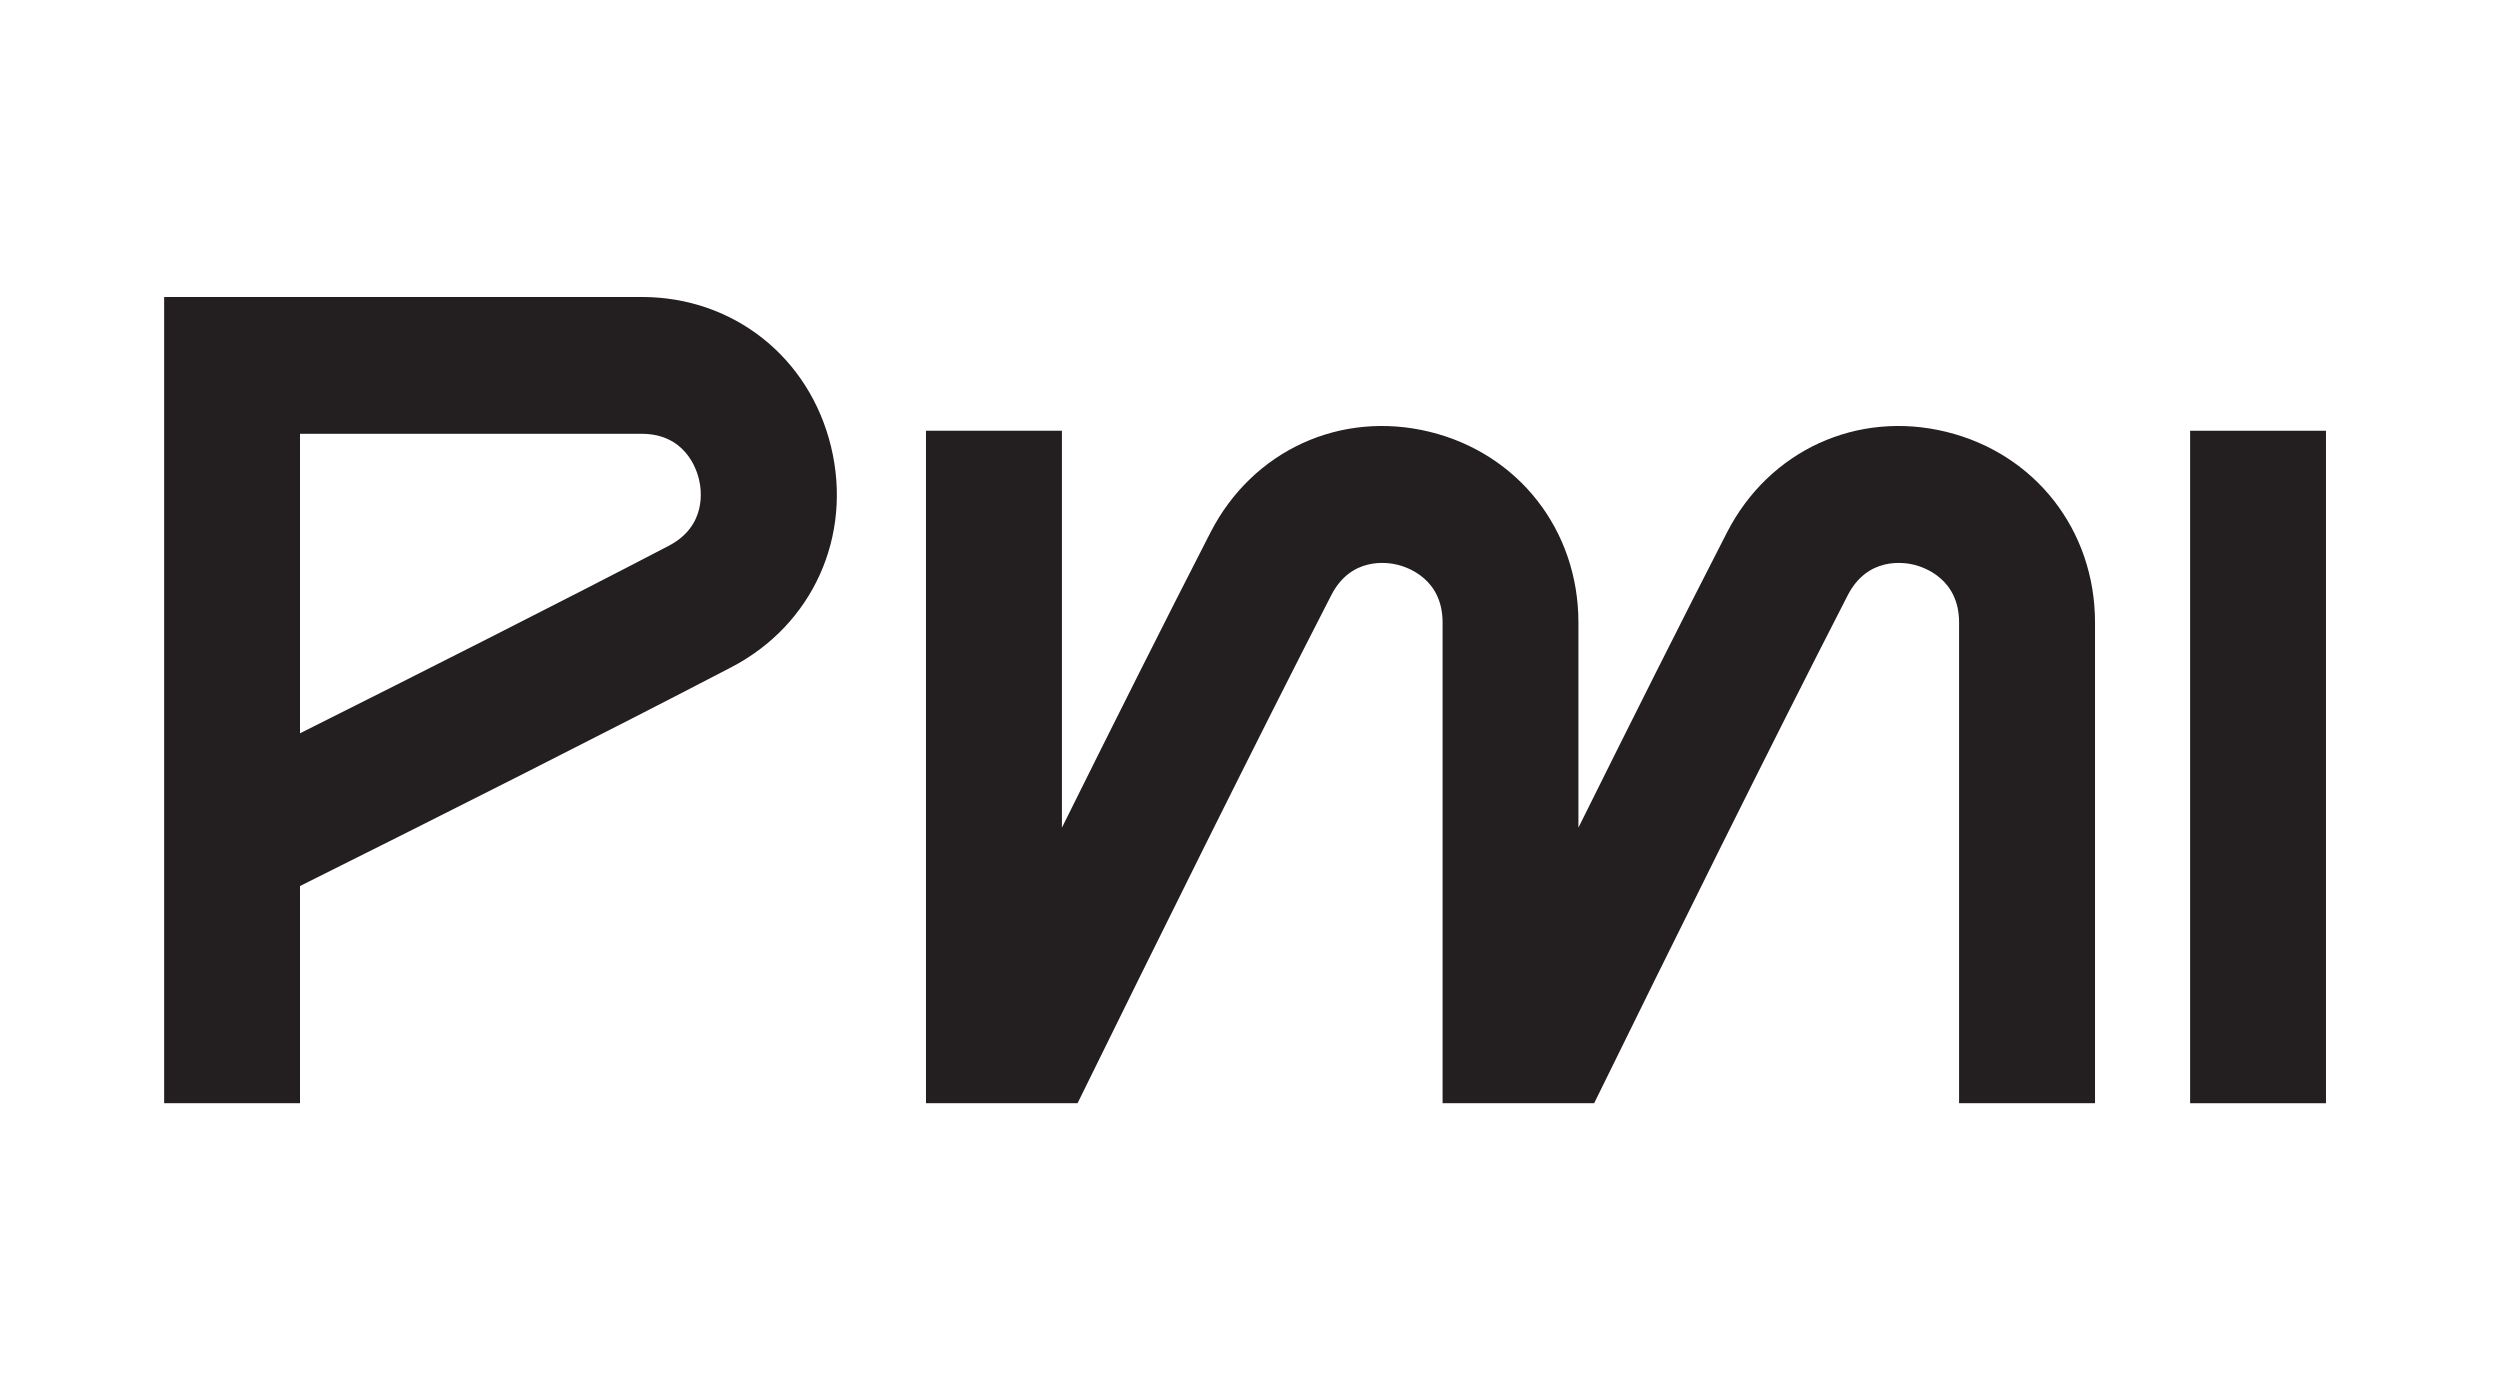
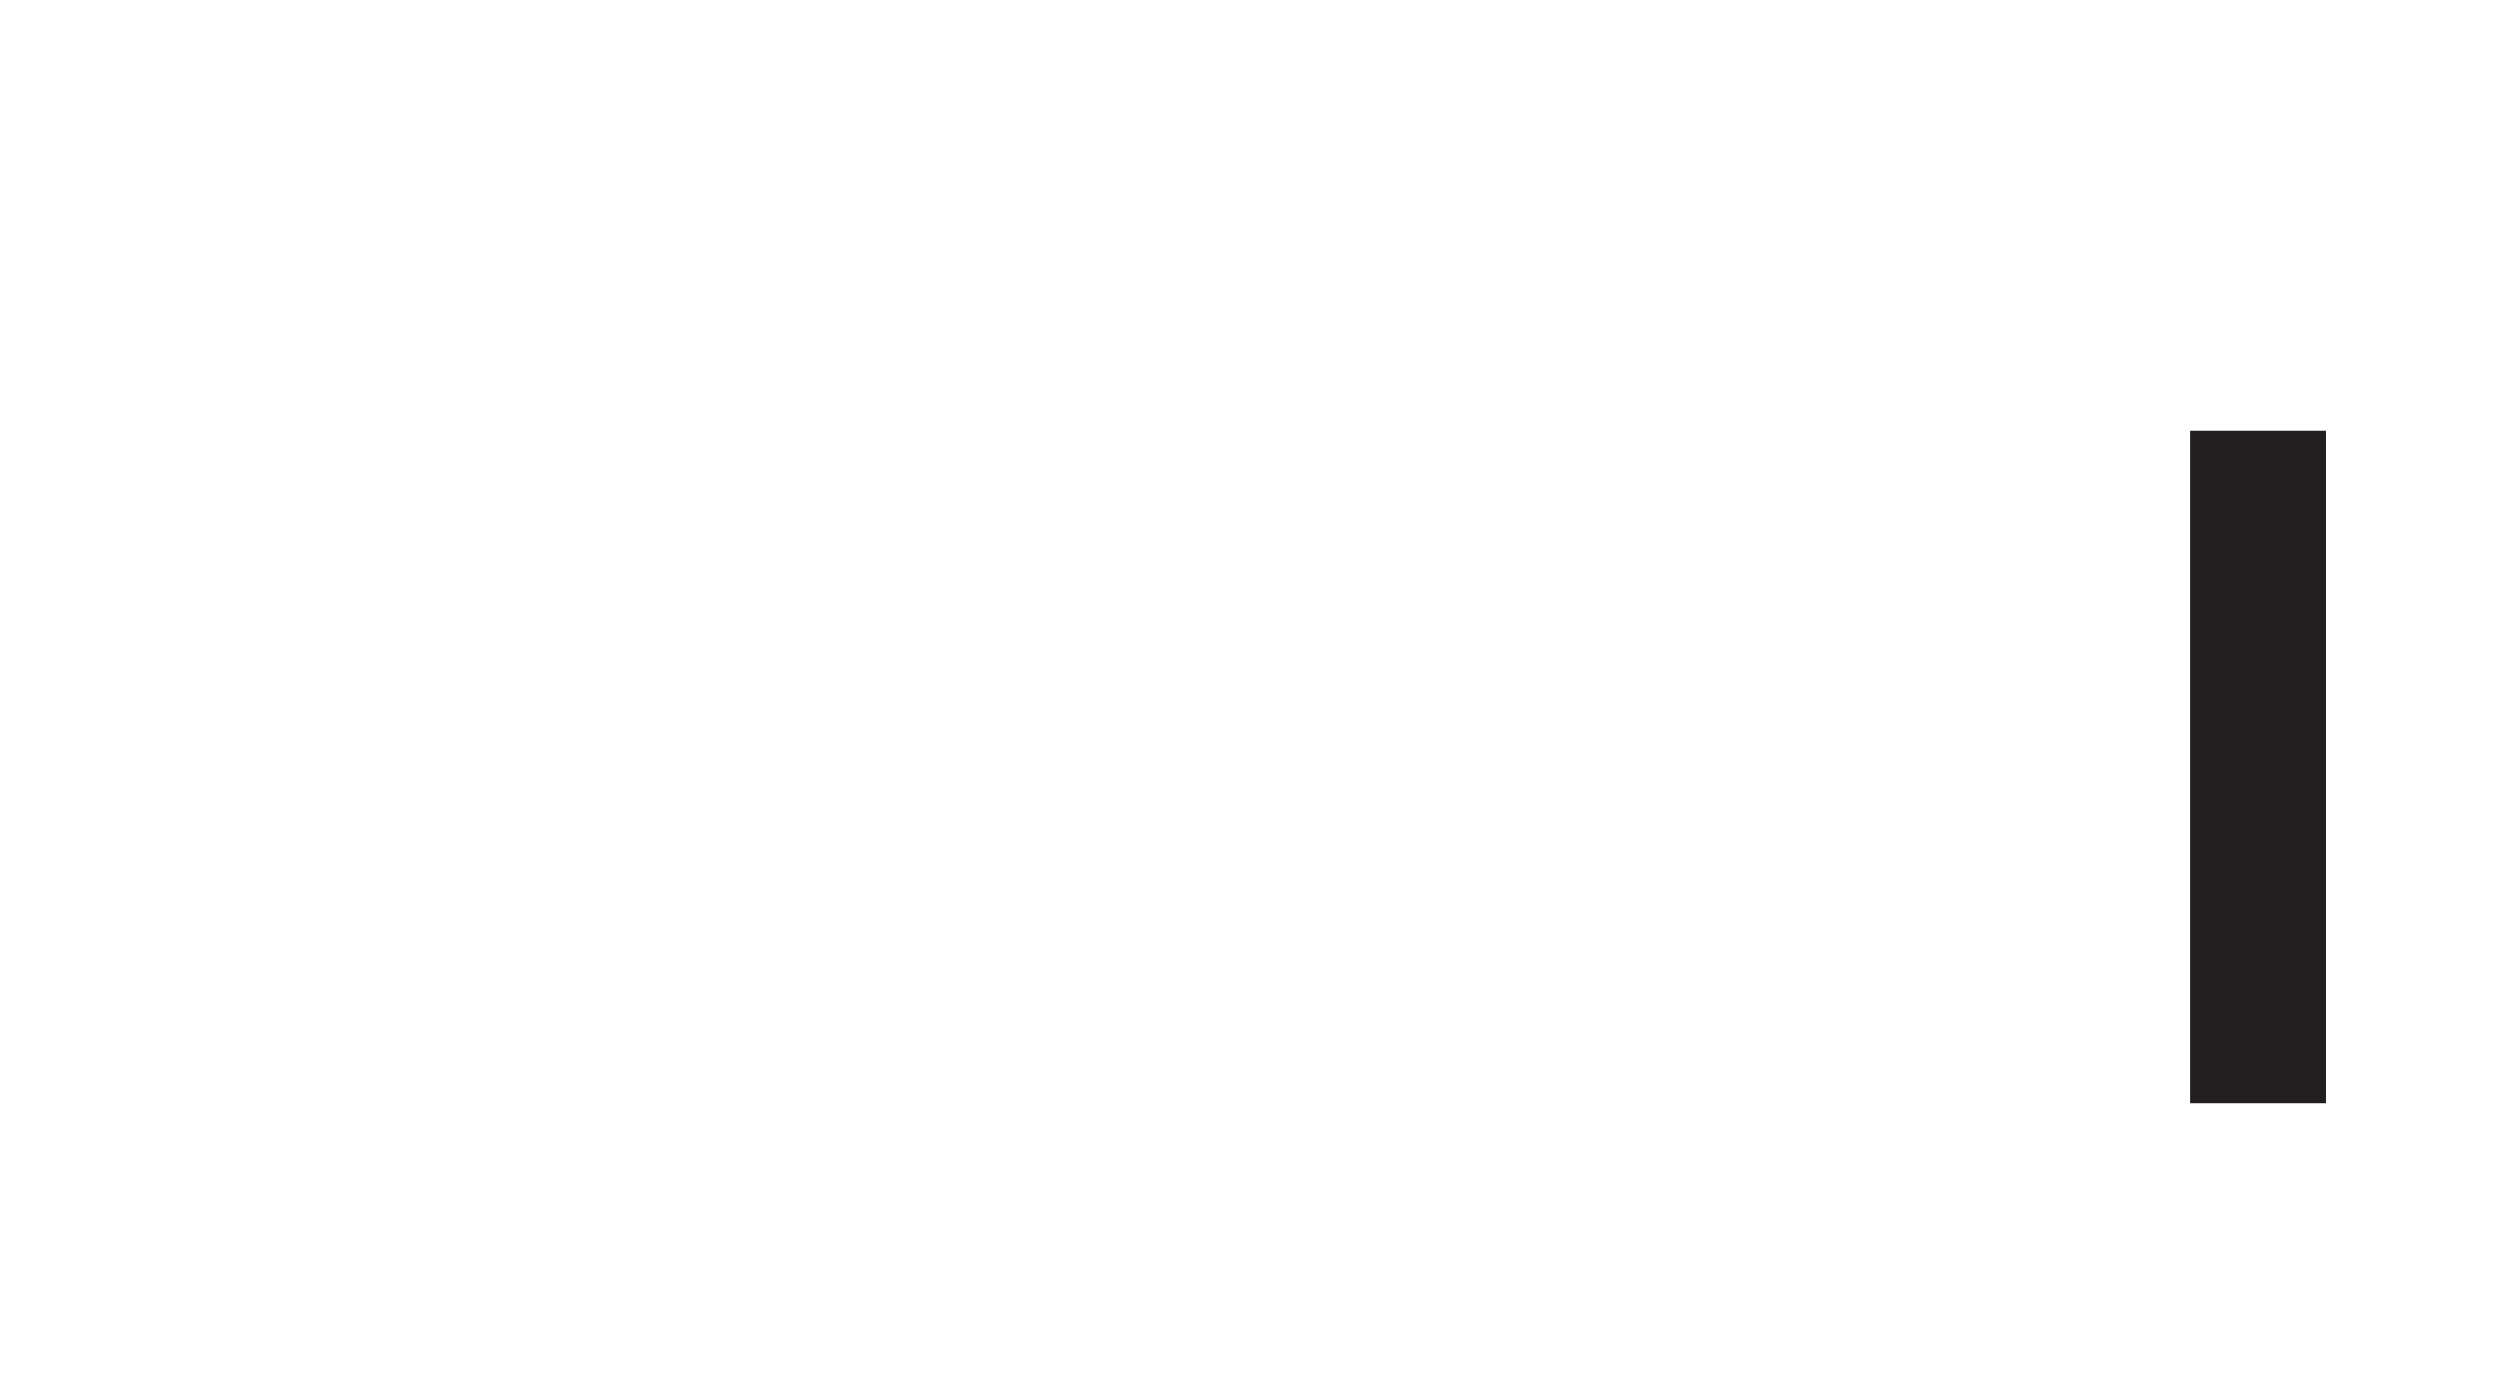
<svg xmlns="http://www.w3.org/2000/svg" width="100px" height="56px" viewBox="0 0 99 56" version="1.1">
  <g id="surface1">
-     <path style=" stroke:none;fill-rule:nonzero;fill:rgb(13.725%,12.157%,12.549%);fill-opacity:1;" d="M 77.348 17.273 C 73.789 16.402 70.266 18.016 68.582 21.293 C 66.812 24.738 64.699 28.953 62.637 33.105 L 62.637 24.898 C 62.637 21.211 60.246 18.145 56.688 17.273 C 53.125 16.402 49.605 18.016 47.922 21.293 C 46.152 24.738 44.039 28.953 41.977 33.105 L 41.977 17.23 L 36.539 17.23 L 36.539 44.129 L 42.602 44.129 C 45.668 37.891 49.719 29.707 52.75 23.809 C 53.539 22.27 54.98 22.488 55.402 22.59 C 55.824 22.695 57.203 23.168 57.203 24.898 L 57.203 44.129 L 63.266 44.129 C 66.328 37.891 70.379 29.707 73.41 23.809 C 74.203 22.27 75.641 22.488 76.062 22.59 C 76.484 22.695 77.863 23.168 77.863 24.898 L 77.863 44.129 L 83.301 44.129 L 83.301 24.898 C 83.301 21.211 80.91 18.145 77.348 17.273 " />
-     <path style=" stroke:none;fill-rule:nonzero;fill:rgb(13.725%,12.157%,12.549%);fill-opacity:1;" d="M 26.25 21.832 C 21.992 24.051 16.543 26.805 11.5 29.332 L 11.5 17.352 L 25.168 17.352 C 26.887 17.352 27.355 18.738 27.457 19.164 C 27.562 19.59 27.777 21.035 26.25 21.832 M 25.168 11.879 L 6.066 11.879 L 6.066 44.129 L 11.5 44.129 L 11.5 35.441 C 17.176 32.609 23.77 29.285 28.75 26.691 C 32.004 25 33.609 21.453 32.742 17.867 C 31.875 14.285 28.832 11.879 25.168 11.879 " />
    <path style=" stroke:none;fill-rule:nonzero;fill:rgb(13.725%,12.157%,12.549%);fill-opacity:1;" d="M 87.105 44.129 L 92.539 44.129 L 92.539 17.23 L 87.105 17.23 Z M 87.105 44.129 " />
  </g>
</svg>